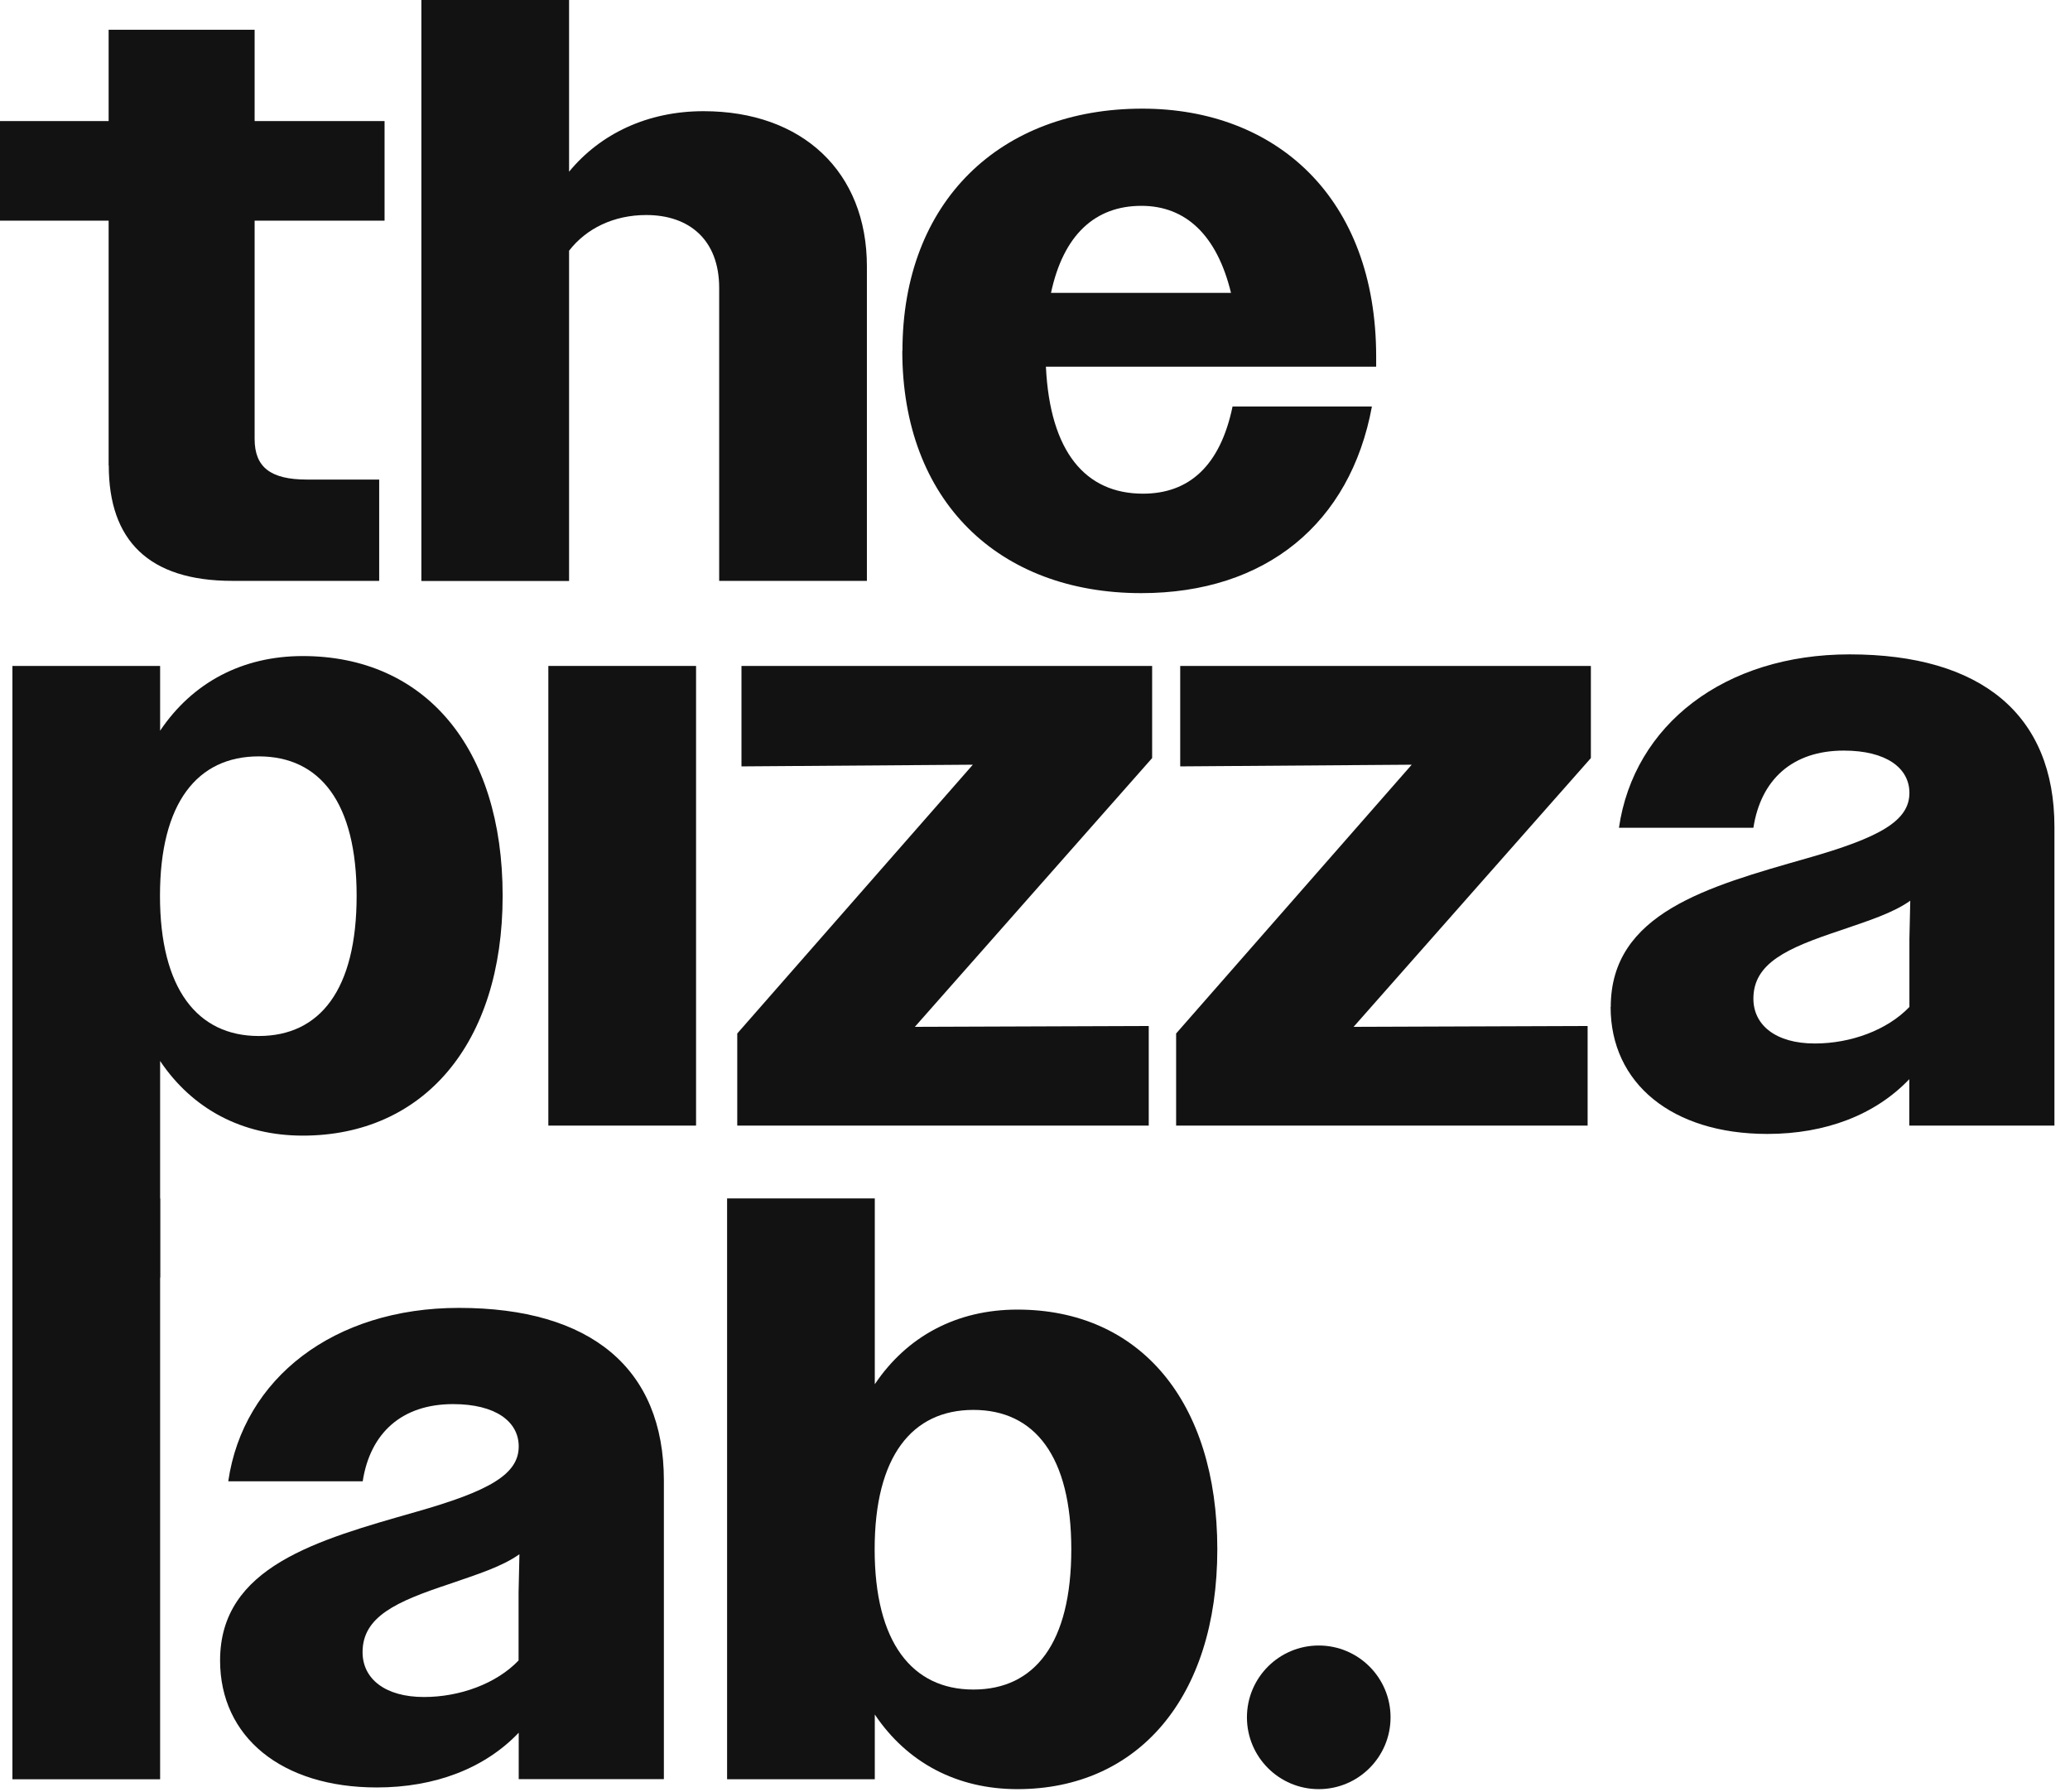
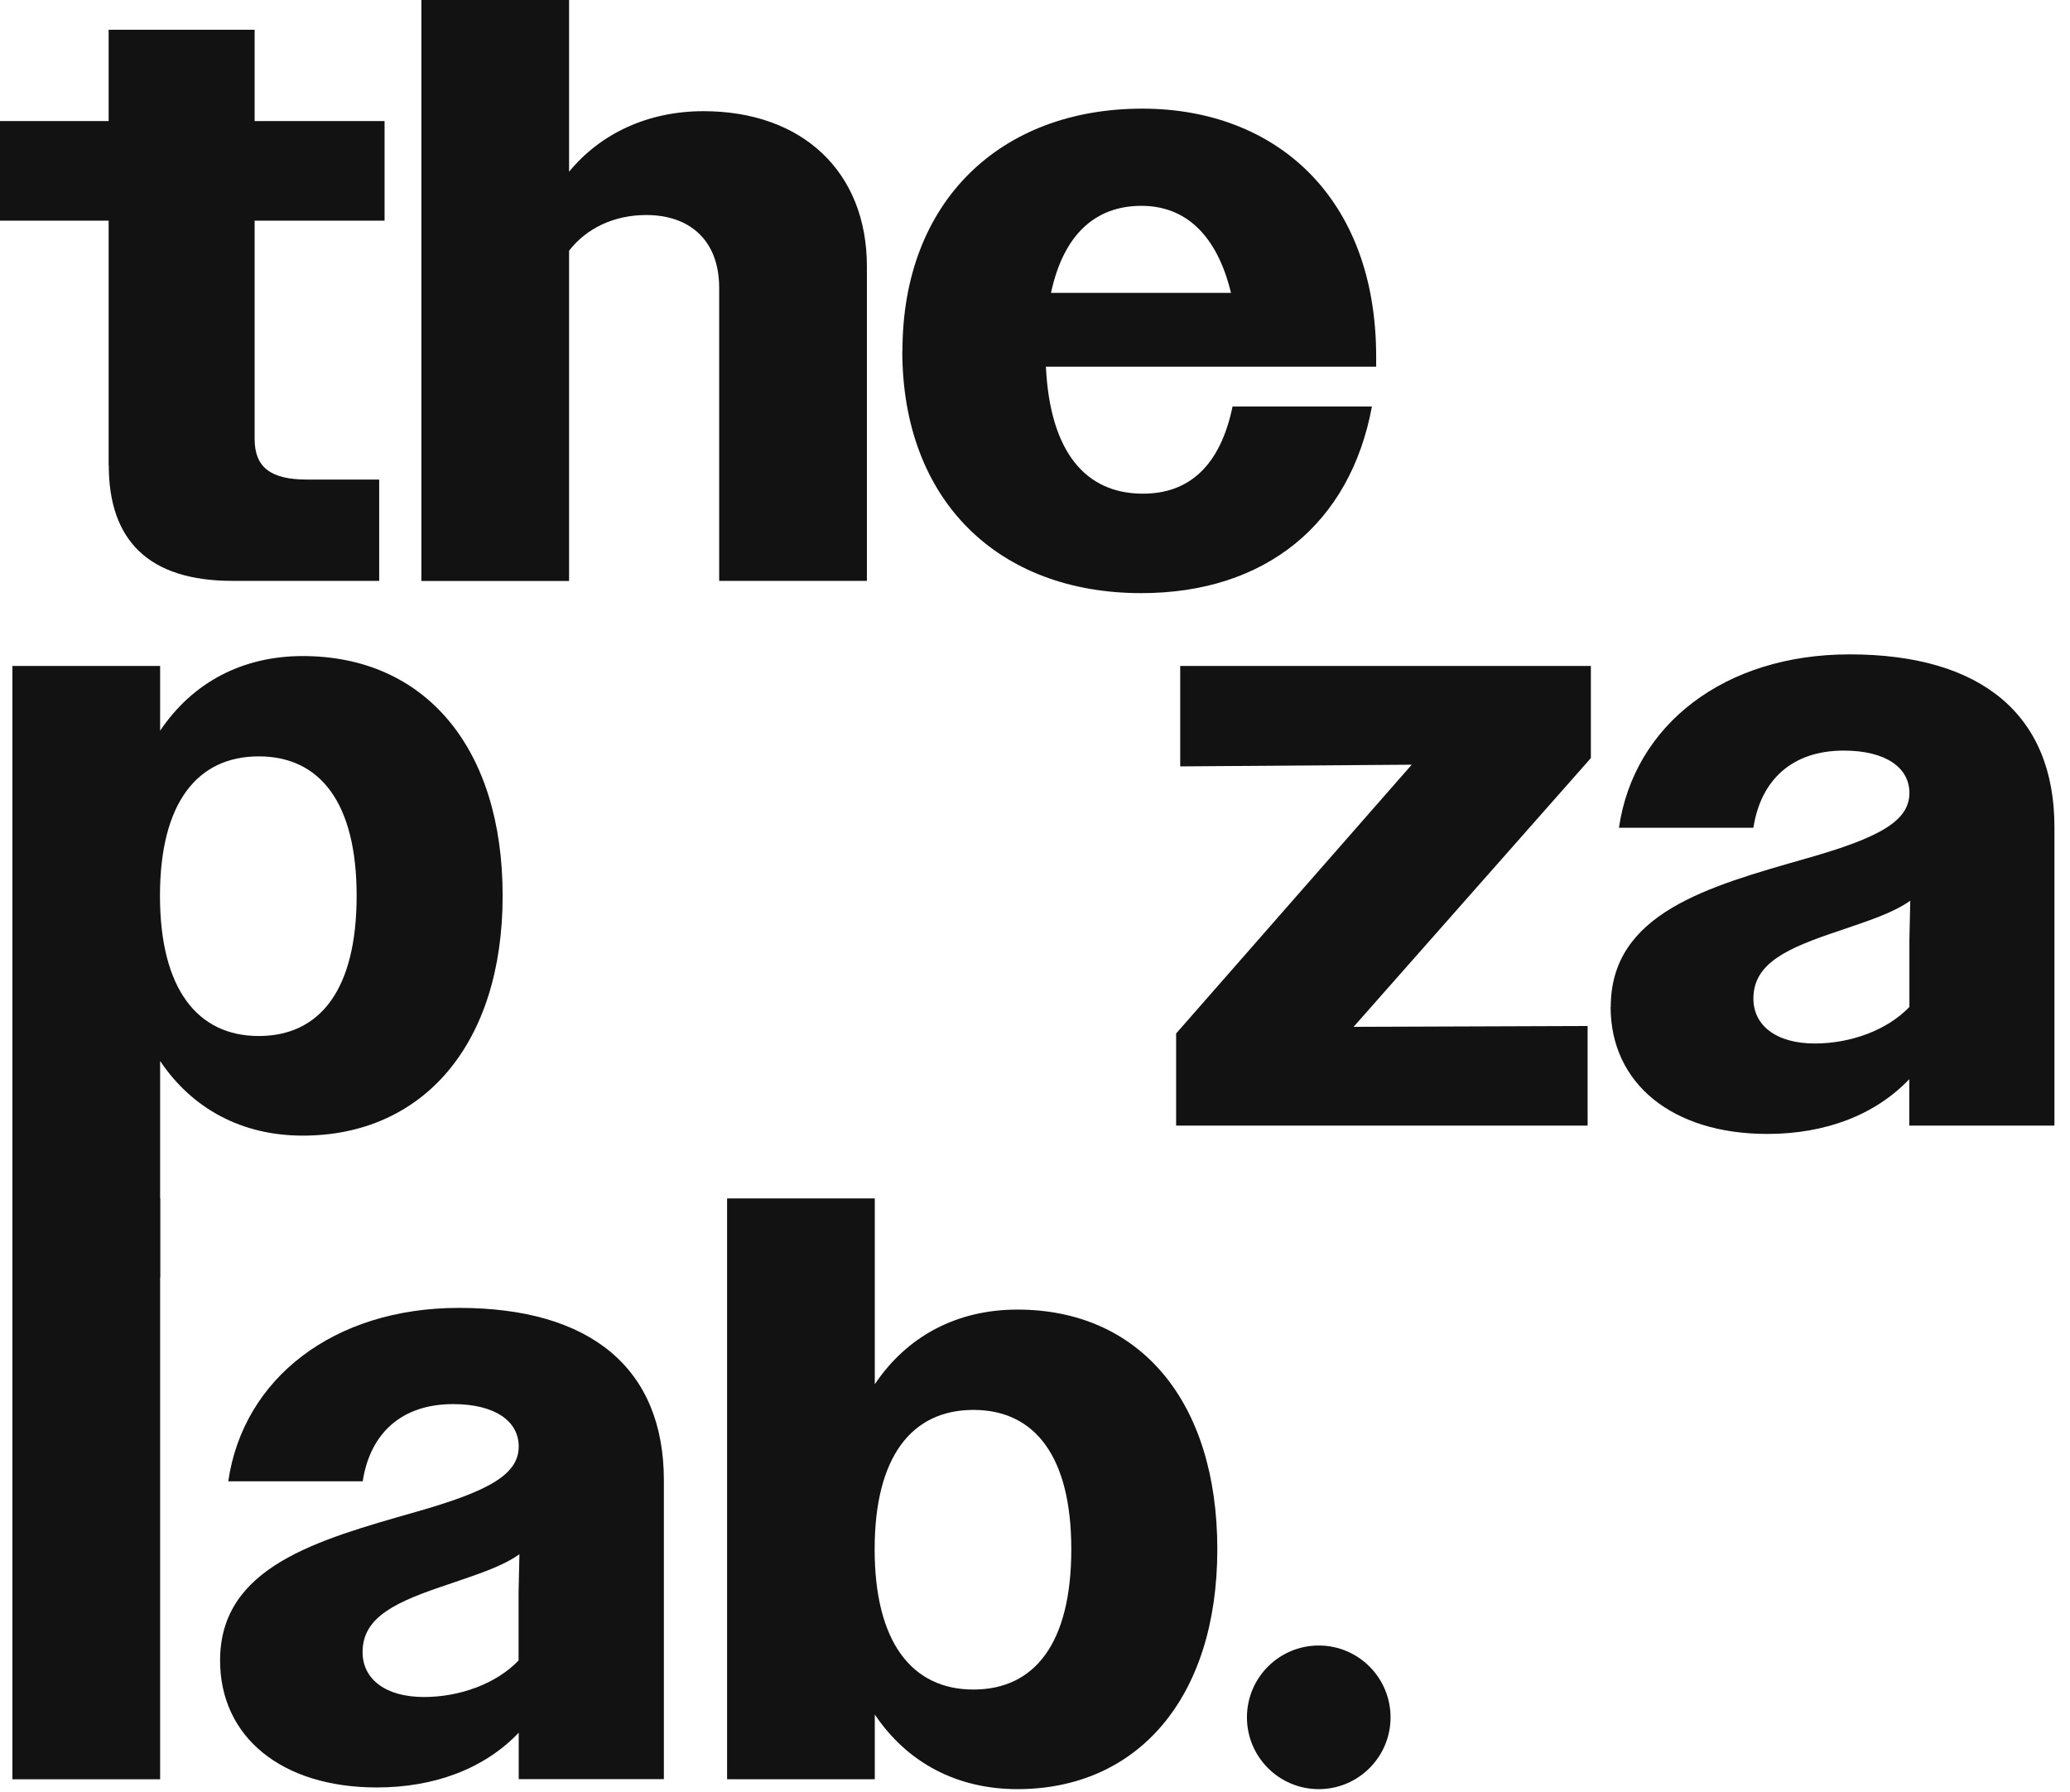
<svg xmlns="http://www.w3.org/2000/svg" fill="none" height="100%" overflow="visible" preserveAspectRatio="none" style="display: block;" viewBox="0 0 119 103" width="100%">
  <g id="Layer 1">
    <path d="M79.94 98.714C79.94 100.993 78.091 102.842 75.812 102.842C73.533 102.842 71.684 100.993 71.684 98.714C71.684 96.436 73.533 94.586 75.812 94.586C78.091 94.586 79.94 96.436 79.94 98.714Z" fill="#121212" id="Vector" />
    <path d="M6.245 26.755V12.684H-0V6.958H6.245V1.711H14.638V6.958H22.108V12.684H14.638V25.23C14.638 26.852 15.547 27.566 17.647 27.566H21.799V33.389H13.357C8.54 33.389 6.253 31.053 6.253 26.755" fill="#121212" id="Vector_2" />
    <path d="M24.224 1.44638e-06H32.715V9.87C34.524 7.672 37.249 6.391 40.444 6.391C46.121 6.391 49.836 9.87 49.836 15.312V33.389H41.344V16.552C41.344 13.787 39.625 12.36 37.152 12.36C35.294 12.36 33.713 13.122 32.715 14.411V33.397H24.224V0.008V1.44638e-06Z" fill="#121212" id="Vector_3" />
    <path d="M51.88 20.169C51.88 11.581 57.508 6.245 65.666 6.245C73.347 6.245 79.113 11.346 79.113 20.502V21.078H60.127C60.362 25.992 62.414 28.377 65.707 28.377C68.335 28.377 70.143 26.803 70.857 23.365H78.869C77.629 30.088 72.763 34.094 65.61 34.094C57.41 34.094 51.871 28.798 51.871 20.169M60.419 16.836H70.768C69.957 13.495 68.148 11.832 65.618 11.832C62.95 11.832 61.133 13.503 60.419 16.836Z" fill="#121212" id="Vector_4" />
    <path d="M0.714 38.279H9.205V42.002C11.062 39.236 13.925 37.711 17.404 37.711C24.419 37.711 28.896 42.959 28.896 51.49C28.896 60.022 24.322 65.277 17.404 65.277C13.925 65.277 11.062 63.752 9.205 60.987V73.436H0.714V38.287V38.279ZM20.502 51.49C20.502 46.146 18.401 43.477 14.874 43.477C11.346 43.477 9.197 46.146 9.197 51.49C9.197 56.835 11.346 59.551 14.874 59.551C18.401 59.551 20.502 56.883 20.502 51.49Z" fill="#121212" id="Vector_5" />
-     <path d="M40.015 38.279H31.523V64.701H40.015V38.279Z" fill="#121212" id="Vector_6" />
-     <path d="M42.383 59.406L55.926 43.956L42.626 44.053V38.279H66.234V43.575L52.593 59.024L66.039 58.976V64.701H42.383V59.406Z" fill="#121212" id="Vector_7" />
    <path d="M67.613 59.406L81.156 43.956L67.848 44.053V38.279H91.456V43.575L77.815 59.024L91.269 58.976V64.701H67.613V59.406Z" fill="#121212" id="Vector_8" />
    <path d="M92.599 57.881C92.599 52.488 98.179 50.963 103.856 49.341C108.049 48.149 109.768 47.192 109.768 45.578C109.768 44.142 108.43 43.145 105.997 43.145C103.037 43.145 101.228 44.816 100.799 47.581H93.07C93.929 41.669 99.128 37.614 106.33 37.614C113.912 37.614 118.105 41.093 118.105 47.532V64.701H109.76V62.033C107.806 64.085 104.943 65.18 101.601 65.18C96.119 65.18 92.591 62.268 92.591 57.881M104.335 59.981C106.386 59.981 108.487 59.219 109.768 57.881V53.972L109.817 51.774C108.811 52.488 107.432 52.917 105.762 53.493C102.761 54.491 100.799 55.35 100.799 57.402C100.799 58.927 102.088 59.981 104.326 59.981" fill="#121212" id="Vector_9" />
    <path d="M9.205 68.886H0.714V102.275H9.205V68.886Z" fill="#121212" id="Vector_10" />
    <path d="M12.652 95.446C12.652 90.053 18.231 88.528 23.908 86.906C28.101 85.714 29.82 84.757 29.82 83.143C29.82 81.708 28.482 80.71 26.049 80.71C23.089 80.71 21.28 82.381 20.851 85.146H13.122C13.982 79.234 19.18 75.179 26.382 75.179C33.965 75.179 38.165 78.658 38.165 85.098V102.267H29.82V99.598C27.866 101.65 25.003 102.745 21.662 102.745C16.179 102.745 12.652 99.834 12.652 95.446ZM24.378 97.546C26.43 97.546 28.531 96.784 29.812 95.446V91.537L29.861 89.339C28.855 90.053 27.477 90.483 25.806 91.059C22.805 92.056 20.843 92.916 20.843 94.968C20.843 96.492 22.132 97.546 24.37 97.546" fill="#121212" id="Vector_11" />
    <path d="M41.799 68.886H50.29V79.567C52.147 76.801 55.01 75.277 58.489 75.277C65.504 75.277 69.981 80.524 69.981 89.055C69.981 97.587 65.407 102.842 58.489 102.842C55.01 102.842 52.147 101.318 50.29 98.552V102.275H41.799V68.886ZM61.587 89.055C61.587 83.711 59.486 81.043 55.959 81.043C52.431 81.043 50.282 83.711 50.282 89.055C50.282 94.4 52.431 97.117 55.959 97.117C59.486 97.117 61.587 94.448 61.587 89.055Z" fill="#121212" id="Vector_12" />
  </g>
</svg>